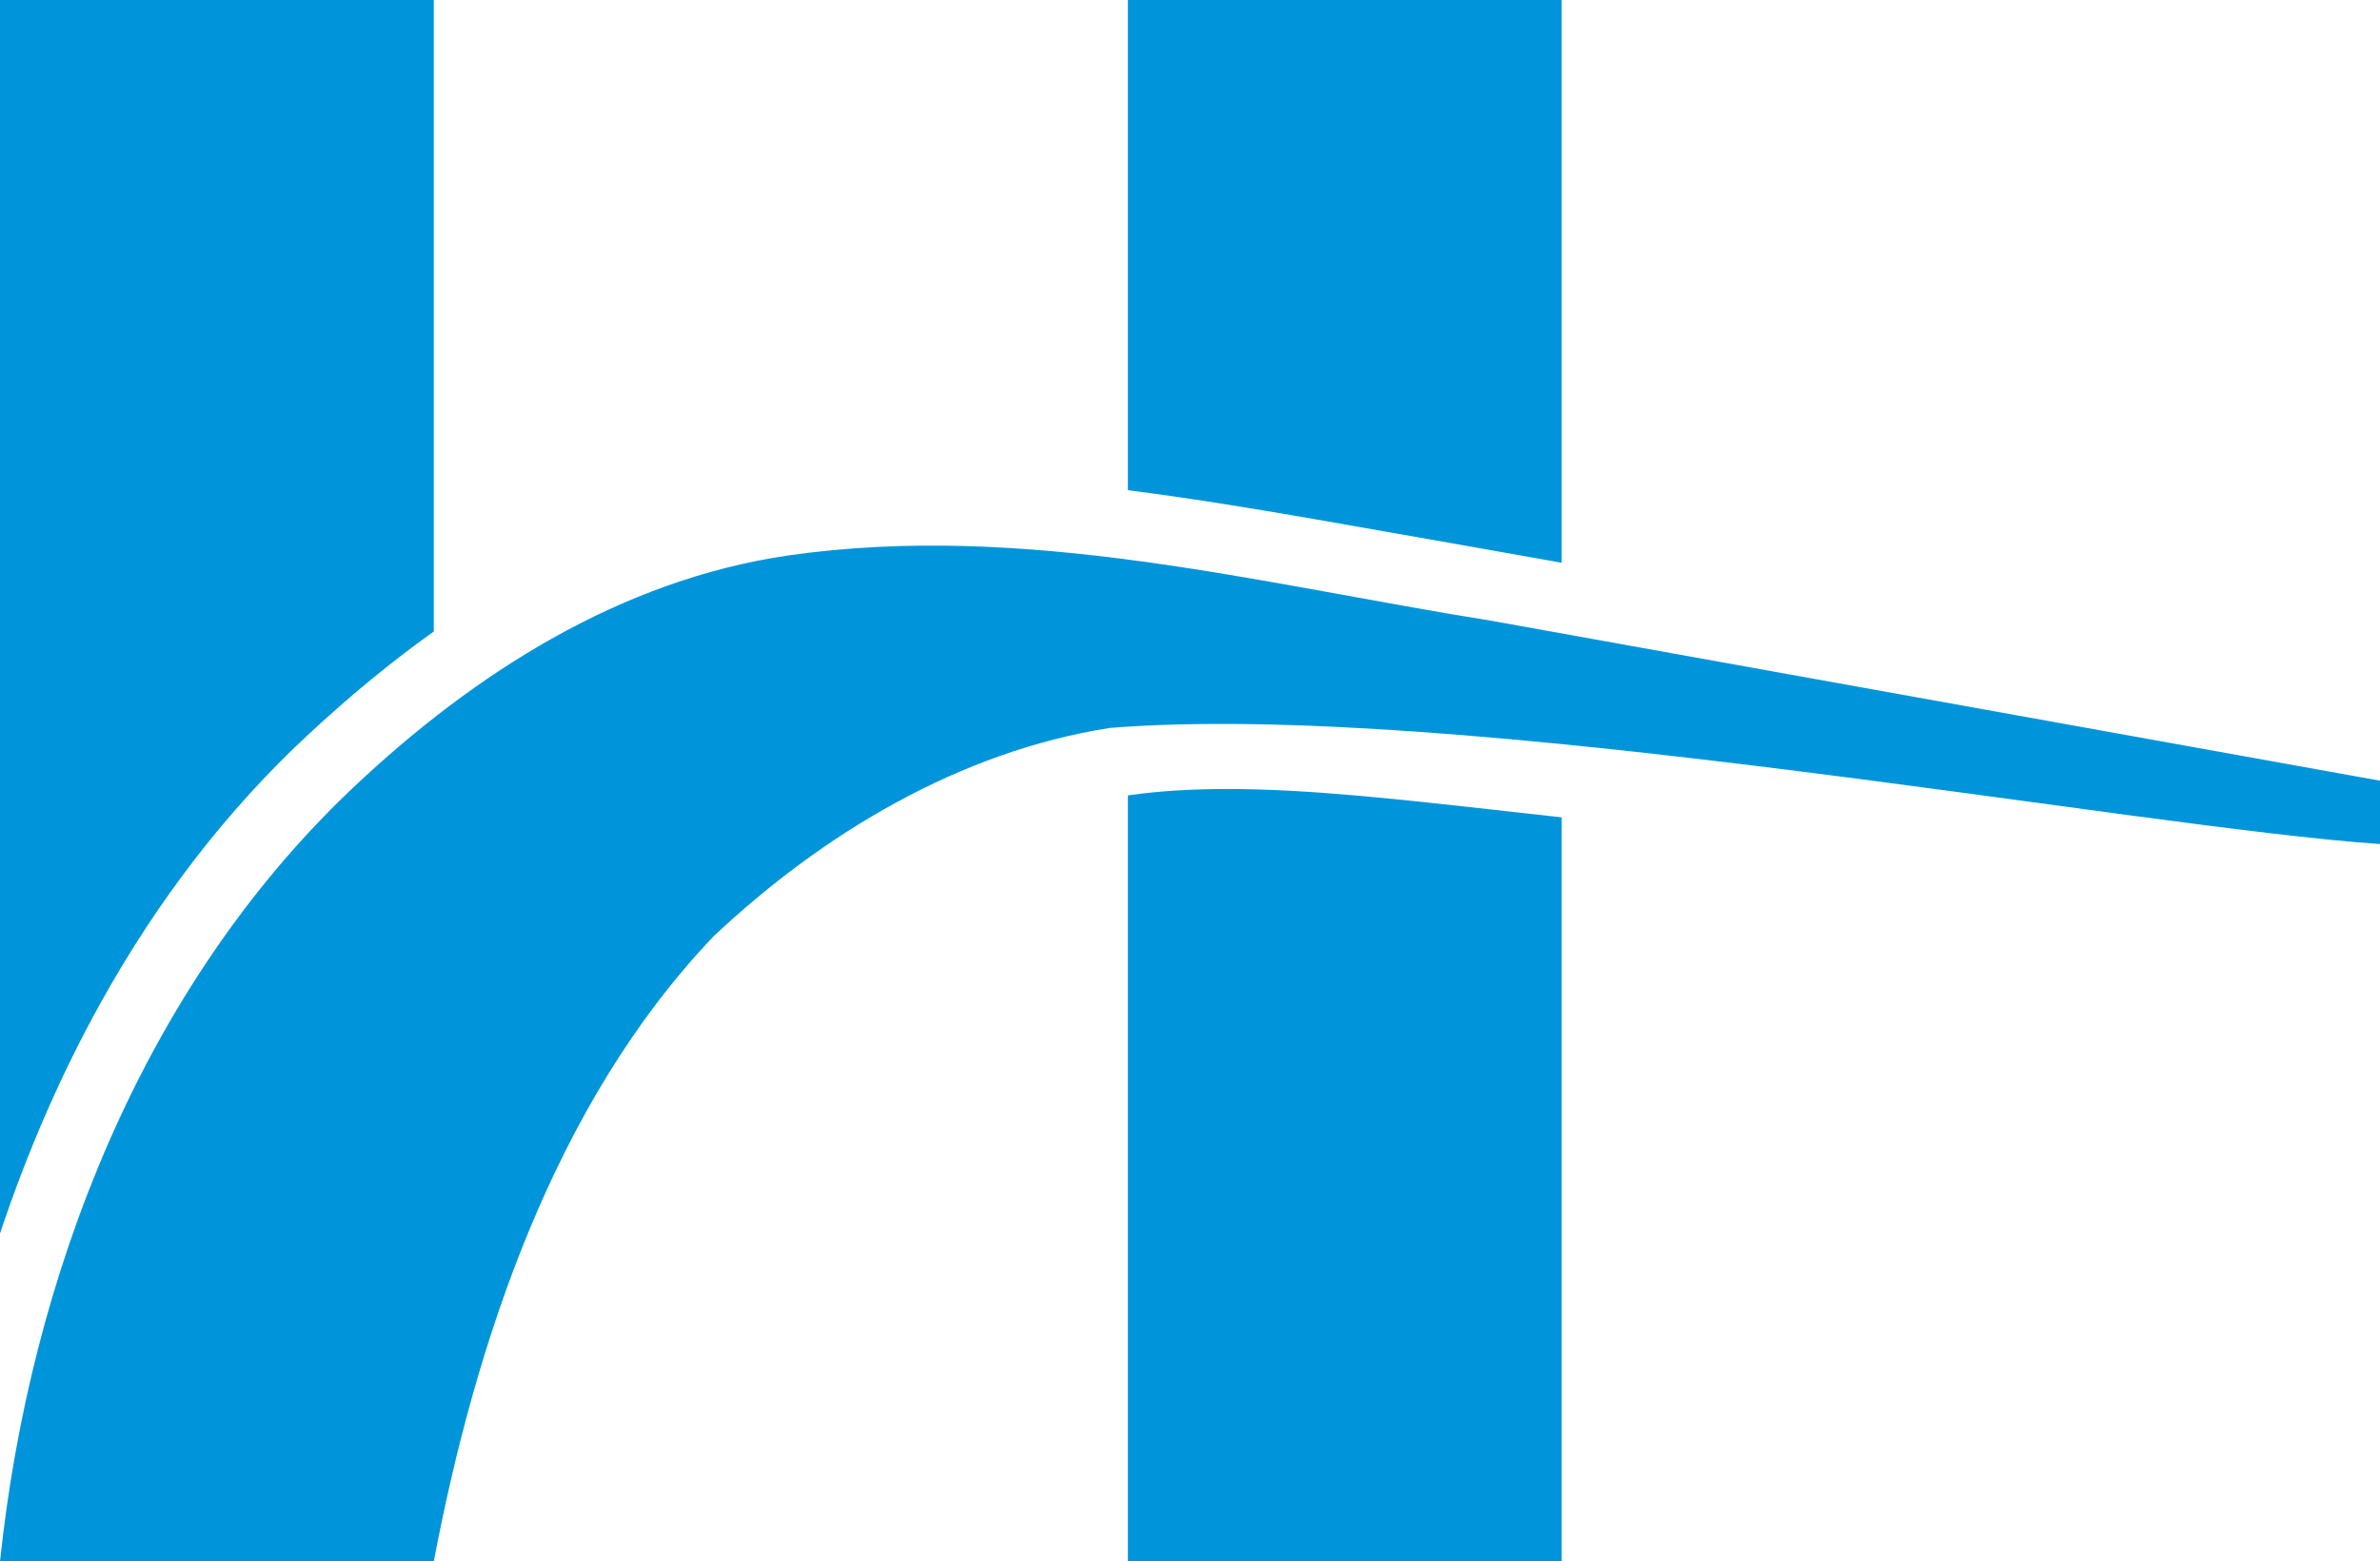
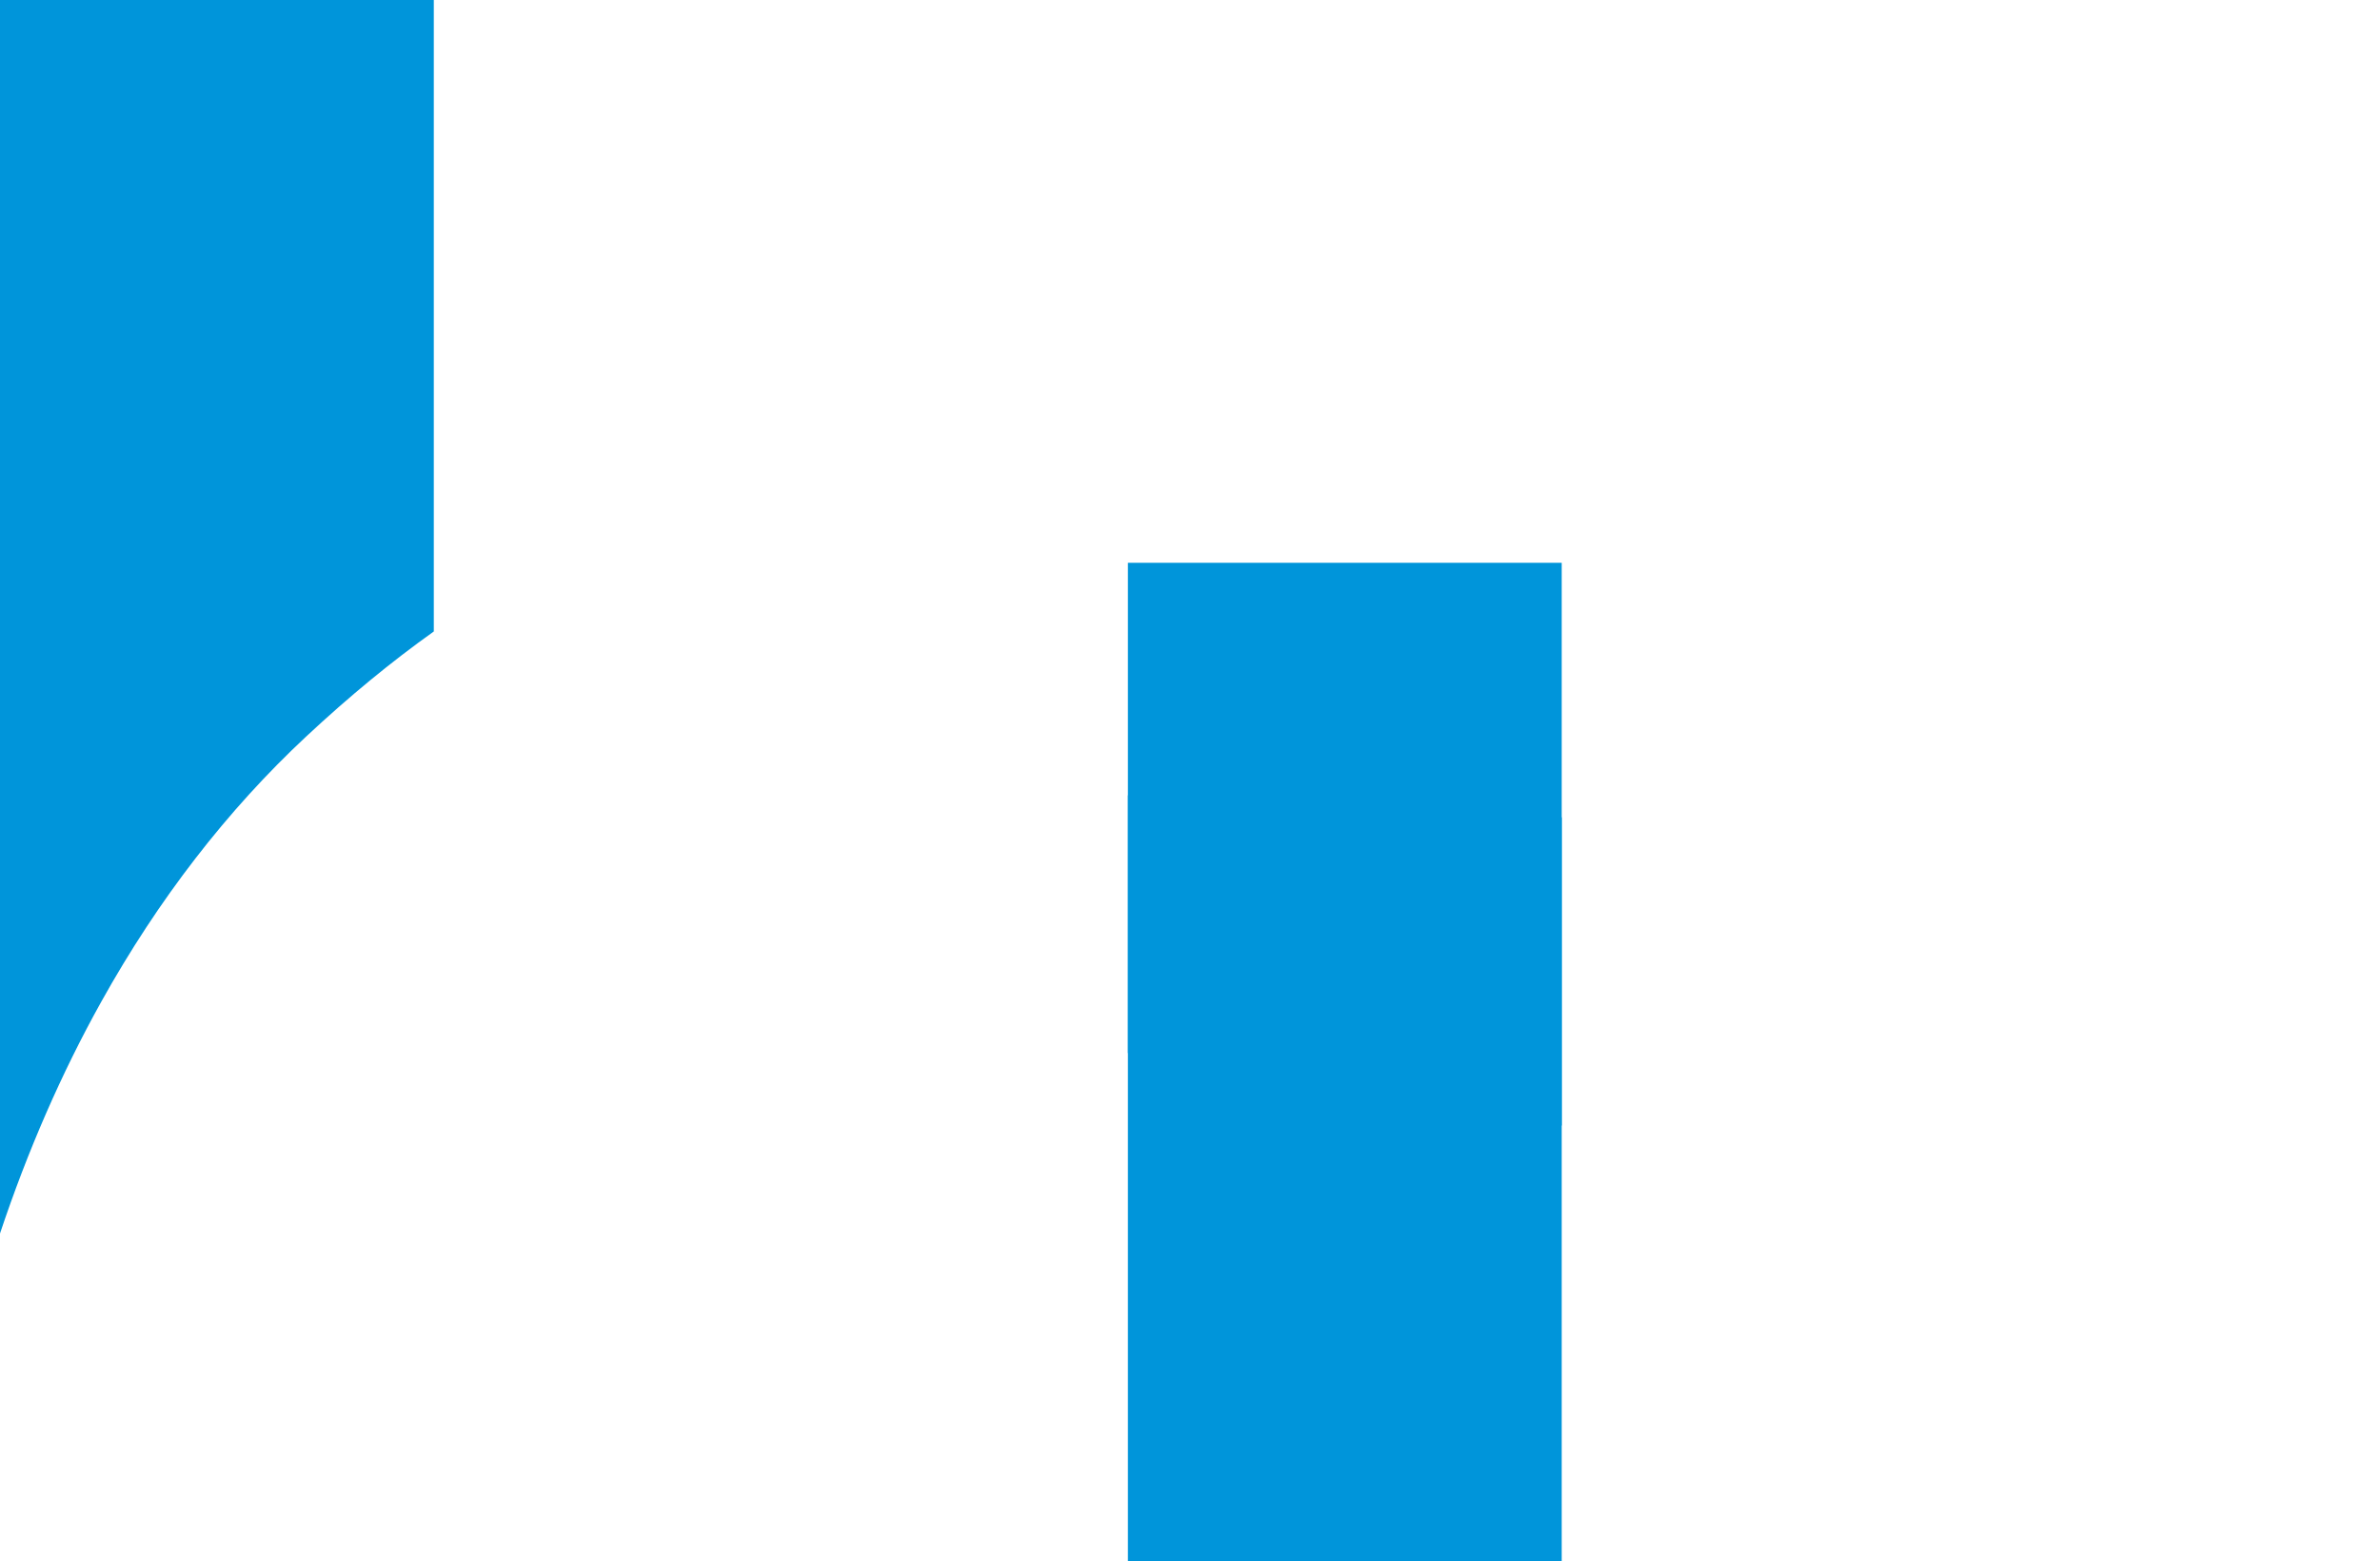
<svg xmlns="http://www.w3.org/2000/svg" id="_레이어_2" viewBox="0 0 548.63 360">
  <g id="_레이어_1-2">
    <g>
      <path d="m70.59,169.8c9.89-9.23,19.66-17.27,29.41-24.21V0H0v284.39c6.36-19.05,14.19-37.01,23.36-53.46,13.12-23.57,29.01-44.13,47.23-61.13Z" style="fill:#0095da;" />
-       <path d="m360,129.76V0h-100v113.02c13.47,1.71,27.75,4.01,43.25,6.71,17.03,2.97,36.45,6.41,56.75,10.02Z" style="fill:#0095da;" />
+       <path d="m360,129.76h-100v113.02c13.47,1.71,27.75,4.01,43.25,6.71,17.03,2.97,36.45,6.41,56.75,10.02Z" style="fill:#0095da;" />
      <path d="m348.7,187.19c-26.33-2.95-47.13-5.28-65.74-5.28-7.81,0-15.38.39-22.96,1.47v176.62h100v-171.55c-.59-.07-1.18-.13-1.76-.2-3.25-.36-6.43-.72-9.54-1.06Z" style="fill:#0095da;" />
-       <path d="m344.16,143.19c-54.19-8.66-107.83-23.02-162.73-15.09-38.36,5.7-71.94,26.98-99.93,53.4C32.74,227.56,6.94,294.21,0,360h100c9.58-50.52,27.83-105.72,64.5-144.13,25.2-23.73,56.8-42.64,91.35-48.04,79.97-6.45,235.99,22.9,292.79,26.77v-14.6l-204.48-36.81Z" style="fill:#0095da;" />
    </g>
  </g>
</svg>